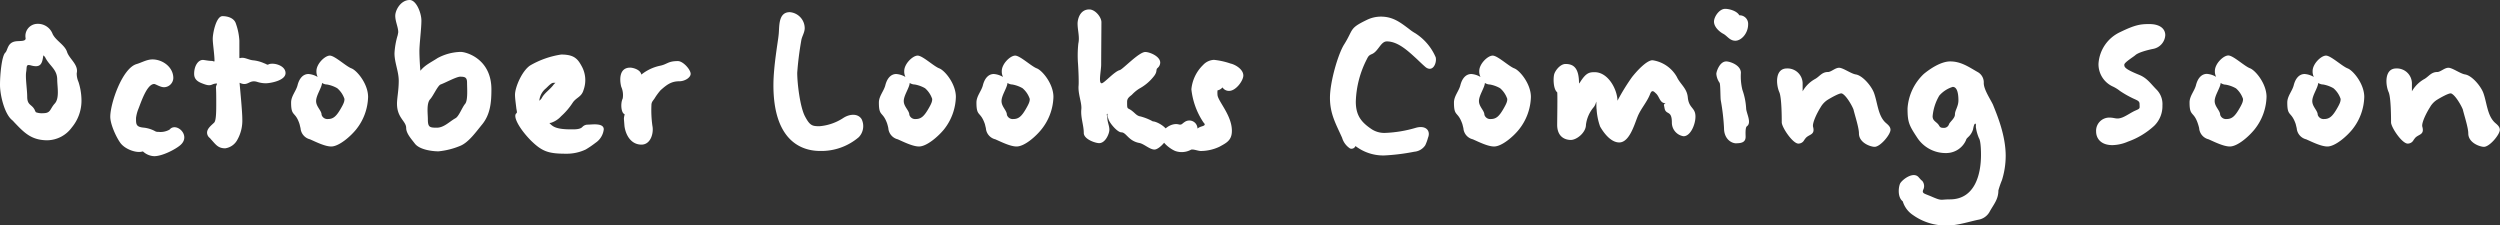
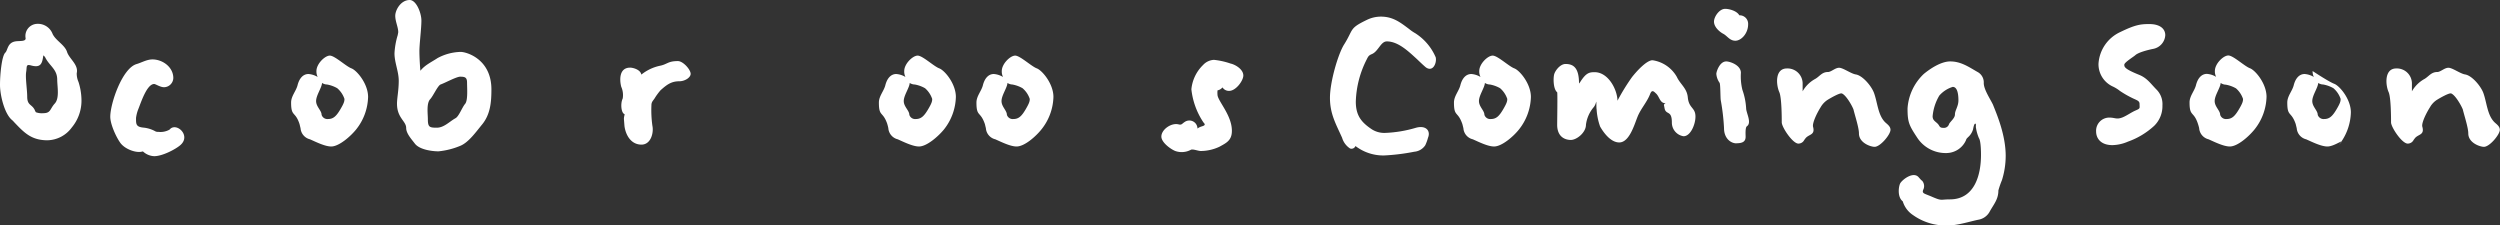
<svg xmlns="http://www.w3.org/2000/svg" width="588.1" height="53.04" viewBox="0 0 588.1 53.04">
  <rect x="0" y="0" width="588.1" height="53.04" fill="#333333" stroke="none" />
  <defs>
    <style>.cls-1{fill:#fff;}</style>
  </defs>
  <g id="レイヤー_2" data-name="レイヤー 2">
    <g id="レイヤー_1-2" data-name="レイヤー 1">
      <path class="cls-1" d="M11.16,33c-3.86,0-5.55-1.87-7.89-4.32a3.42,3.42,0,0,0-.47-.47C1,26.69,0,22.25,0,20c0-2.46.41-6.78,1.23-7.6.64-.58.46-2.45,2.57-2.69,1-.11,2.33.06,2.22-.75A2.85,2.85,0,0,1,8.7,5.61,3.69,3.69,0,0,1,12.38,8c.76,1.58,2.87,2.57,3.39,4.21s2.75,3,2.28,5a4.82,4.82,0,0,0,.41,2.05,14.36,14.36,0,0,1,.7,4A9.86,9.86,0,0,1,16.88,30,7.28,7.28,0,0,1,11.16,33Zm-4-17.64c-1.11-.29-.81.47-1,1.52-.23,1.4.24,4.21.24,5.84,0,2.1,1.05,1.75,1.75,3.1a2.62,2.62,0,0,0,.29.58,3.93,3.93,0,0,0,1.69.23c1.87,0,1.58-1,2.75-2.27s.58-4,.58-5.61c0-2.4-1.69-3.15-2.74-5.08a1.49,1.49,0,0,0-.53-.64C9.93,15,9.58,16.06,7.18,15.36Z" />
      <path class="cls-1" d="M36.27,36.74a4.12,4.12,0,0,1-2.57-1.05.19.19,0,0,0-.17-.06c-1.4.47-4.26-.53-5.32-2.16-.93-1.34-2.27-4.26-2.27-6,0-3.15,2.8-11.33,6.13-12.38,1.23-.35,2.45-1.11,3.8-1.11,2.39,0,4.9,1.81,4.9,4.38a2.23,2.23,0,0,1-2.16,2.16c-.93,0-2-.76-2.34-.76-1.75,0-3.15,4.5-3.73,5.9A8.39,8.39,0,0,0,32,27.75c0,1.4-.06,2.1,1.75,2.27a7.19,7.19,0,0,1,2.81.88,1.31,1.31,0,0,0,.7.12,4.35,4.35,0,0,0,2.63-.53c1.51-1.87,5.14,1.34,2.57,3.62C41.41,35.05,38.26,36.74,36.27,36.74Z" />
-       <path class="cls-1" d="M57,28a9.2,9.2,0,0,1-1.28,5.08,3.82,3.82,0,0,1-2.75,1.81c-1.75,0-2.28-1-3.33-2.1-.06-.06-.06-.12-.11-.12l-.12-.17a1.6,1.6,0,0,1-.7-1.29c0-1,1.05-1.75,1.69-2.39.47-.53.47-2.75.47-4.68,0-1.11,0-2.39-.06-3.44-.06-.59.41-1.05.18-1.05-1.35,0-1.11.87-3.22.05-1.11-.4-2.1-.93-2.1-2.33,0-1.87.94-3.27,2.05-3.27.35,0,1.28.23,2.1.23.29,0,.64.29.64,0,0-1.46-.41-4.09-.41-5.08C50,8,50.82,3.8,52.34,3.8c1.28,0,2.74.46,3.15,1.75a14.41,14.41,0,0,1,.82,4v4c0,.24.29.06.47.06.87-.12,1.87.53,2.8.58a8.42,8.42,0,0,1,2.57.7c.41.12.7.41.94.3,1-.59,4.08.11,4.08,2,0,1.7-3.27,2.34-4.55,2.4a6.64,6.64,0,0,1-2-.29c-2.1-.71-2.16,1.16-4.26.17C56.49,21.14,57,26.17,57,28Z" />
      <path class="cls-1" d="M77.92,34.46c-1.46,0-3.56-1.05-5-1.69a2.91,2.91,0,0,1-2.22-2.63c-.12-.41-.18-.82-.29-1.11-1-2.92-1.93-1.52-1.93-4.91,0-1.52,1.17-2.68,1.52-4.08s1.17-2.63,2.57-2.63a4.9,4.9,0,0,1,2.16.7,2.94,2.94,0,0,1-.29-1.4c0-1.7,2-3.63,3.15-3.63s3.8,2.52,5.08,3,3.92,3.62,3.92,6.72a12.75,12.75,0,0,1-2.81,7.65C82.42,32.13,79.73,34.46,77.92,34.46ZM75.76,19.51c-.06,1.11-1.4,2.92-1.4,4.26S75.65,26,75.65,27A1.42,1.42,0,0,0,77.16,28c1.23,0,1.93-.65,2.87-2.22s1-2,1-2.51a5.68,5.68,0,0,0-1.7-2.52,7.51,7.51,0,0,0-2.39-.87A2.21,2.21,0,0,1,75.76,19.51Z" />
      <path class="cls-1" d="M102.92,13.67a12,12,0,0,1,5.44-1.46c1.4,0,7.24,1.69,7.24,8.82,0,3-.24,5.9-2.22,8.29-1.4,1.7-3.16,4.21-5.14,5a17.78,17.78,0,0,1-5.08,1.28c-1.4,0-4.5-.35-5.61-1.87-.76-1-2-2.34-2-3.62,0-1.64-2.16-2.34-2.16-5.72,0-1.29.41-3.16.41-5.38s-1-4.26-1-6.48a17.81,17.81,0,0,1,.76-4.27c.06-.35.12-.58.12-.7,0-1.17-.7-2.51-.7-3.85S94.28,0,96.38,0c1.52,0,2.75,3,2.75,4.85s-.47,5.49-.47,7.18c0,1.29.12,3.39.23,4.62C99.94,15.3,101.52,14.6,102.92,13.67Zm.76,6.19c-.7.23-1.81,2.8-2.51,3.5-.88,1-.52,3.45-.52,4.68,0,1.87.4,2,2.1,2s3-1.46,4.38-2.22c.82-.41,1.58-2.57,2.28-3.38s.46-3.74.46-5-.52-1.4-1.63-1.4C107.36,18.05,104.68,19.51,103.68,19.86Z" />
-       <path class="cls-1" d="M137.8,35.16a10.44,10.44,0,0,1-4.68,1c-4.14,0-5.6-.53-8.23-3.1-2.81-2.86-4.33-5.78-3.39-6.43.23-.17,0-.7-.06-1.34-.12-1.05-.29-2.16-.29-3,0-1.75,1.63-5.6,3.56-6.89a20.7,20.7,0,0,1,7.3-2.57c2.87,0,3.8.88,4.73,2.57a6.77,6.77,0,0,1,.53,5.78c-.47,1.64-1.64,1.7-2.51,2.92A15.67,15.67,0,0,1,132,27.34a5.53,5.53,0,0,1-2.45,1.57c-.18,0-.35,0-.23.12.7.7,1.4,1.4,5,1.4.59,0,2,.06,2.57-.47l.12-.11a1.72,1.72,0,0,1,1.28-.53c.94,0,3.74-.47,3.74,1.11a4.39,4.39,0,0,1-1.93,3.16A22.7,22.7,0,0,1,137.8,35.16Zm-10.4-12c.58-1.23,2-2.1,2.8-3.21a3.47,3.47,0,0,1,.47-.47h-.41c-.35,0-.58.06-1.81,1.29a4.22,4.22,0,0,0-1.58,2.92A2.21,2.21,0,0,0,127.4,23.13Z" />
      <path class="cls-1" d="M155.2,15.48c1.81-.35,1.87-1.11,4.27-1.11,1.22,0,3,2,3,3,0,.87-1.35,1.75-2.69,1.75-1.93,0-3,.88-4.38,2.1a14.41,14.41,0,0,0-1.46,2c-.41.58-.7.81-.7,1.57a26.26,26.26,0,0,0,.23,4.79c.35,1.64-.35,4.44-2.57,4.44-2.51,0-3.74-2.33-4-4.38l-.12-1.52c-.06-.64.24-1.22.12-1.28-.76-.24-1-2.46-.41-3.68a4.81,4.81,0,0,0-.35-2.75c-.41-1.58-.53-4.5,2.1-4.5.59,0,2.4.41,2.63,1.64A10.43,10.43,0,0,1,155.2,15.48Z" />
-       <path class="cls-1" d="M192.94,35.51c-5.38,0-11-3.44-11-15.47,0-4.5,1.11-10.46,1.22-11.8.24-1.76-.23-5.38,2.63-5.38a3.81,3.81,0,0,1,3.51,3.74c0,1.11-.7,2-.82,3a73.84,73.84,0,0,0-.94,7.53c0,2.46.65,8,1.82,10.23s1.75,2.33,3.44,2.33a12,12,0,0,0,5.55-1.92c1.52-1,3.45-1.12,4.32.23a3.74,3.74,0,0,1-.64,4.26A13.53,13.53,0,0,1,192.94,35.51Z" />
      <path class="cls-1" d="M216.19,34.46c-1.46,0-3.57-1.05-5-1.69a2.91,2.91,0,0,1-2.22-2.63,10.91,10.91,0,0,0-.29-1.11c-1.05-2.92-1.93-1.52-1.93-4.91,0-1.52,1.17-2.68,1.52-4.08s1.17-2.63,2.57-2.63a4.87,4.87,0,0,1,2.16.7,2.94,2.94,0,0,1-.29-1.4c0-1.7,2-3.63,3.16-3.63s3.79,2.52,5.08,3,3.91,3.62,3.91,6.72a12.81,12.81,0,0,1-2.8,7.65C220.68,32.13,218,34.46,216.19,34.46ZM214,19.51c-.05,1.11-1.4,2.92-1.4,4.26S213.91,26,213.91,27A1.43,1.43,0,0,0,215.43,28c1.22,0,1.92-.65,2.86-2.22s1-2,1-2.51a5.74,5.74,0,0,0-1.69-2.52,7.47,7.47,0,0,0-2.4-.87A2.24,2.24,0,0,1,214,19.51Z" />
      <path class="cls-1" d="M239.14,34.46c-1.46,0-3.56-1.05-5-1.69a2.89,2.89,0,0,1-2.22-2.63c-.12-.41-.18-.82-.29-1.11-1.05-2.92-1.93-1.52-1.93-4.91,0-1.52,1.17-2.68,1.52-4.08s1.17-2.63,2.57-2.63a4.9,4.9,0,0,1,2.16.7,2.94,2.94,0,0,1-.29-1.4c0-1.7,2-3.63,3.15-3.63s3.8,2.52,5.08,3,3.92,3.62,3.92,6.72A12.75,12.75,0,0,1,245,30.43C243.64,32.13,241,34.46,239.14,34.46ZM237,19.51c-.06,1.11-1.4,2.92-1.4,4.26S236.86,26,236.86,27A1.43,1.43,0,0,0,238.38,28c1.23,0,1.93-.65,2.86-2.22s1-2,1-2.51a5.68,5.68,0,0,0-1.7-2.52,7.51,7.51,0,0,0-2.39-.87A2.21,2.21,0,0,1,237,19.51Z" />
-       <path class="cls-1" d="M268.06,33.64c-2.63-.46-3.1-2.51-4.27-2.51-.93,0-2.69-2.1-3-3-.11-.35-.23-.65-.29-.94s.18-.41.06-.41c-.41,0-.06.53-.06,1,0,.93.47,1.81.47,2.74s-.93,3.15-2.4,3.15c-.93,0-3.62-.93-3.62-2.39,0-1.81-.76-3.62-.58-5.55.17-1.52-.82-3.62-.64-5.61.06-.93,0-2.92-.12-4.9a26.4,26.4,0,0,1,.06-5c.35-1.52-.18-3.09-.18-4.67,0-1,.53-3.33,2.75-3.33,1.4,0,2.86,1.81,2.86,3,0,.82-.06,8.12-.06,9.93,0,1.52-.7,4.44.12,4.44.58,0,3-2.81,4.26-3.1.76-.23,4.5-4.26,6-4.26,1,0,3.51,1,3.51,2.51a1.69,1.69,0,0,1-.53,1.17l-.18.17c-.35.41.12.82-.93,2.05A11,11,0,0,1,268,20.85a8.7,8.7,0,0,0-1.75,1.46c-.59.47-1.11.82-1.11,1.64,0,2.1.05,1.17,1.34,2.28.58.46,1,1.05,1.81,1.16A12.67,12.67,0,0,1,271,28.45c.11.05.17.11.23.11.88,0,3.62,1.46,3.62,3,0,1.23-2.16,3.62-3.27,3.62S269.17,33.88,268.06,33.64Z" />
      <path class="cls-1" d="M286.4,22.25c0,1.46,3.39,4.79,3.39,8.53,0,2.28-1.35,2.86-2.93,3.74a10.39,10.39,0,0,1-4.38,1c-.64,0-1.87-.52-2.33-.29a4.55,4.55,0,0,1-3.68.29c-1.05-.41-3.27-2-3.27-3.39,0-1.69,2.39-3.33,4.09-2.86.7.18.75-.17,1.4-.58a1.91,1.91,0,0,1,3,1.46c0,.23.06-.12,1-.41.76-.23.93-.41.41-.94A17.33,17.33,0,0,1,280.26,21,9.18,9.18,0,0,1,283,15.3a3.72,3.72,0,0,1,2.57-1.22,17.36,17.36,0,0,1,3.91.87c1.11.24,3,1.35,3,2.81,0,1.22-1.75,3.62-3.33,3.62a1.79,1.79,0,0,1-1.57-.82,2.08,2.08,0,0,1-1.17.7A5.46,5.46,0,0,0,286.4,22.25Z" />
      <path class="cls-1" d="M317.59,34.93a4.51,4.51,0,0,1-1.87-2.51c-1.46-3.27-2.86-5.61-2.86-9.41s1.93-10.34,3.33-12.55c2.28-3.63,1.11-3.74,5.37-5.79a7.51,7.51,0,0,1,3.27-.76c2.86,0,4.56,1.35,6.66,2.92a9.8,9.8,0,0,0,1.46,1,12.61,12.61,0,0,1,4.79,5.66c.29,1.29-.64,3.57-2.34,2.34-.75-.64-1.46-1.34-2.16-2-1.87-1.7-4.32-4.09-7-4.09-1.46,0-2,2.39-3.56,3-.7.3-.82.53-1.17,1.23a23.25,23.25,0,0,0-2.57,9.93c0,3.33,1.35,4.91,3.8,6.54a5.46,5.46,0,0,0,3.21.82A28.84,28.84,0,0,0,333,30.08c2.39-.7,3.62.64,2.92,2.34a10.29,10.29,0,0,1-.64,1.75,3.43,3.43,0,0,1-2.57,1.52,48.57,48.57,0,0,1-7.13.88,10.75,10.75,0,0,1-6.72-2.22A1,1,0,0,1,317.59,34.93Z" />
      <path class="cls-1" d="M351.47,34.46c-1.46,0-3.56-1.05-5-1.69a2.88,2.88,0,0,1-2.22-2.63c-.12-.41-.18-.82-.3-1.11-1.05-2.92-1.92-1.52-1.92-4.91,0-1.52,1.16-2.68,1.51-4.08s1.17-2.63,2.58-2.63a4.9,4.9,0,0,1,2.16.7,2.83,2.83,0,0,1-.3-1.4c0-1.7,2-3.63,3.16-3.63s3.8,2.52,5.08,3,3.91,3.62,3.91,6.72a12.81,12.81,0,0,1-2.8,7.65C356,32.13,353.28,34.46,351.47,34.46Zm-2.16-14.95c-.06,1.11-1.4,2.92-1.4,4.26S349.19,26,349.19,27A1.43,1.43,0,0,0,350.71,28c1.23,0,1.93-.65,2.86-2.22s1-2,1-2.51a5.65,5.65,0,0,0-1.69-2.52,7.51,7.51,0,0,0-2.39-.87A2.21,2.21,0,0,1,349.31,19.51Z" />
      <path class="cls-1" d="M383.89,18.17c1.05-1.35,3.44-4,4.85-4a7.89,7.89,0,0,1,5.72,3.92c.82,1.75,2.34,2.63,2.57,4.73.23,2.74,1.81,2.39,1.81,4.61,0,1.87-1.17,4.62-2.8,4.62a3.24,3.24,0,0,1-2.75-3.22c0-2.92-1.28-1.75-1.69-3.21l-.18-.93c0-.24.47-.41.35-.41-1.34,0-1.4-1.64-2.27-2.34-.53-.52-.94-.87-1.35.24-.76,1.92-2.16,3.38-2.92,5.25s-1.93,6.08-4.32,6.08c-2.05,0-3.74-2.4-4.5-3.74a14.59,14.59,0,0,1-.82-4c-.11-.76,0-1.52-.11-1.87a2.89,2.89,0,0,1-.7,1.46,7.89,7.89,0,0,0-1.7,4c0,1.81-2.16,3.56-3.56,3.56s-3.21-.76-3.21-3.56c0-.82.11-7.59,0-7.65-.94-.76-.94-3.33-.71-4.21s1.41-2.45,2.69-2.45c1.93,0,3.16,1,3.16,4.61l.23-.29c1.4-2.22,2.16-2.39,3.45-2.39,3.15,0,5.31,4,5.37,6.71A47.9,47.9,0,0,1,383.89,18.17Z" />
      <path class="cls-1" d="M411.23,5.72c0,2.17-1.64,3.86-3,3.86s-1.93-1.17-2.87-1.64c-.76-.4-2.16-1.52-2.16-2.86,0-1.11,1.23-3,2.63-3,.94,0,2.75.47,3.33,1.52A2,2,0,0,1,411.23,5.72Zm-2.75,28c-1.34,0-2.92-1.17-2.92-3.56a51,51,0,0,0-.76-6.54c-.12-.64-.06-3.8-.29-4.15a4.17,4.17,0,0,1-.76-2.1c0-.47.76-2.92,2.33-2.92.88,0,3.45.87,3.45,2.68a13.27,13.27,0,0,0,.35,4,15.74,15.74,0,0,1,.88,4.32c0,1.11,1.4,3.44.17,4.26-.41.35-.29,1.93-.29,2.46C410.64,33.29,409.94,33.7,408.48,33.7Z" />
      <path class="cls-1" d="M427,18.57c1.05-.58,1.57-1.63,3-1.63.76,0,1.7-1,2.63-1s2.81,1.4,3.92,1.57c1.57.24,3.62,2.63,4.26,4.27.88,2.33.93,5.37,2.74,7.06.53.47,1.17.94,1.17,1.7,0,1.11-2.39,4-3.74,4-.93,0-3.68-.93-3.68-3.15,0-1.35-.93-4.15-1.28-5.61-.23-.7-1.69-3.39-2.75-3.8-.52-.17-2.8,1.17-3.27,1.46a5,5,0,0,0-1.69,1.75c-1,1.58-2,3.8-1.81,4.62.58,2.1-1.11,1.69-1.87,2.86l-.18.23a1.55,1.55,0,0,1-1.4.88c-1.34,0-3.91-3.85-3.91-5,0-.88,0-5.9-.59-7.13-.75-1.75-1.05-5.55,1.82-5.55a3.56,3.56,0,0,1,3.68,3.45v1.93A7.52,7.52,0,0,1,427,18.57Z" />
      <path class="cls-1" d="M470.1,44.8c0,2.16-1.16,3.33-2.1,5.08a3.72,3.72,0,0,1-2.63,1.81c-2.22.47-4.9,1.35-7.18,1.35A13.31,13.31,0,0,1,450,50.58a5.86,5.86,0,0,1-2.39-3.21c-1.29-1-1-3.33-.65-4.15s3.16-3.09,4.44-1.46l.53.59.23.17a1.92,1.92,0,0,1,.24,2.16c-.3.88.29.82,2.16,1.64,2.33,1,1.87.58,4.14.58,5.79,0,7.31-5.72,7.31-10.45,0-2.45-.24-3.62-.47-3.92a10,10,0,0,1-.7-2.39c-.12-.47.11-1.05-.18-1.05s-.46,1.05-.52,1.34A3.88,3.88,0,0,1,463,32.24l-.24.24a1.16,1.16,0,0,0-.29.52A5.08,5.08,0,0,1,458,36a8,8,0,0,1-7-3.62c-1.92-2.92-2.27-3.62-2.27-6.89a12.25,12.25,0,0,1,3.85-8.12c1.29-1.06,3.92-2.92,6.19-2.92,2.51,0,4.33,1.28,6.37,2.45a2.78,2.78,0,0,1,1.52,2.63c0,1.52,1.52,3.74,2.16,5.08.93,2.34,3,7.13,3,12.09a19.24,19.24,0,0,1-.88,5.67A20.47,20.47,0,0,0,470.1,44.8ZM456.2,22.49a11.56,11.56,0,0,0-1.57,4.85c0,1.16.93,1.28,1.46,2.1.29.52.46.64,1.16.64a1.22,1.22,0,0,0,1.17-.7l.12-.29c.41-.64,1.34-1.34,1.34-2.16,0-1,.82-1.87.82-3.33,0-1.23-.17-3.16-1.34-3.16A6.86,6.86,0,0,0,456.2,22.49Z" />
      <path class="cls-1" d="M502.29,13c-.47.41-2.57,1.69-2.57,2.22s.06,1,3.51,2.39c1.86.76,2.68,2.05,4,3.39a4.82,4.82,0,0,1,1.46,3.8,6.45,6.45,0,0,1-1.93,4.79,18,18,0,0,1-6.19,3.73,9.73,9.73,0,0,1-3.62.82c-2.92,0-3.86-1.75-3.86-3.21a3.1,3.1,0,0,1,3.1-3.27c1.4,0,1.69.52,3.15-.06,1.11-.47,2-1.17,3.1-1.64s.87-.52.87-1.51c0-.65-.52-.82-1-1.06a23.52,23.52,0,0,1-3.62-2,8.09,8.09,0,0,0-1.7-1.05A5.76,5.76,0,0,1,493.65,15a8.81,8.81,0,0,1,5.14-7.47c3.5-1.7,4.73-1.87,6.83-1.87,2.34,0,3.74,1,3.74,2.63a3.49,3.49,0,0,1-2.86,3.21C505,11.8,502.93,12.38,502.29,13Z" />
      <path class="cls-1" d="M524.55,34.46c-1.46,0-3.57-1.05-5-1.69a2.91,2.91,0,0,1-2.22-2.63A10.91,10.91,0,0,0,517,29c-1-2.92-1.93-1.52-1.93-4.91,0-1.52,1.17-2.68,1.52-4.08s1.17-2.63,2.57-2.63a4.87,4.87,0,0,1,2.16.7,2.94,2.94,0,0,1-.29-1.4c0-1.7,2-3.63,3.16-3.63s3.79,2.52,5.08,3,3.91,3.62,3.91,6.72a12.81,12.81,0,0,1-2.8,7.65C529,32.13,526.36,34.46,524.55,34.46Zm-2.16-14.95c-.06,1.11-1.41,2.92-1.41,4.26S522.27,26,522.27,27A1.43,1.43,0,0,0,523.79,28c1.22,0,1.92-.65,2.86-2.22s1-2,1-2.51A5.74,5.74,0,0,0,526,20.79a7.47,7.47,0,0,0-2.4-.87A2.17,2.17,0,0,1,522.39,19.51Z" />
-       <path class="cls-1" d="M547.5,34.46c-1.46,0-3.56-1.05-5-1.69a2.91,2.91,0,0,1-2.22-2.63c-.12-.41-.18-.82-.29-1.11-1.05-2.92-1.93-1.52-1.93-4.91,0-1.52,1.17-2.68,1.52-4.08s1.17-2.63,2.57-2.63a4.9,4.9,0,0,1,2.16.7,2.94,2.94,0,0,1-.29-1.4c0-1.7,2-3.63,3.15-3.63s3.8,2.52,5.08,3,3.92,3.62,3.92,6.72a12.75,12.75,0,0,1-2.81,7.65C552,32.13,549.31,34.46,547.5,34.46Zm-2.16-14.95c-.06,1.11-1.4,2.92-1.4,4.26S545.22,26,545.22,27A1.44,1.44,0,0,0,546.74,28c1.23,0,1.93-.65,2.87-2.22s1-2,1-2.51a5.68,5.68,0,0,0-1.7-2.52,7.51,7.51,0,0,0-2.39-.87A2.21,2.21,0,0,1,545.34,19.51Z" />
+       <path class="cls-1" d="M547.5,34.46c-1.46,0-3.56-1.05-5-1.69a2.91,2.91,0,0,1-2.22-2.63c-.12-.41-.18-.82-.29-1.11-1.05-2.92-1.93-1.52-1.93-4.91,0-1.52,1.17-2.68,1.52-4.08s1.17-2.63,2.57-2.63a4.9,4.9,0,0,1,2.16.7,2.94,2.94,0,0,1-.29-1.4s3.8,2.52,5.08,3,3.92,3.62,3.92,6.72a12.75,12.75,0,0,1-2.81,7.65C552,32.13,549.31,34.46,547.5,34.46Zm-2.16-14.95c-.06,1.11-1.4,2.92-1.4,4.26S545.22,26,545.22,27A1.44,1.44,0,0,0,546.74,28c1.23,0,1.93-.65,2.87-2.22s1-2,1-2.51a5.68,5.68,0,0,0-1.7-2.52,7.51,7.51,0,0,0-2.39-.87A2.21,2.21,0,0,1,545.34,19.51Z" />
      <path class="cls-1" d="M570.34,18.57c1-.58,1.58-1.63,3-1.63.76,0,1.69-1,2.63-1s2.8,1.4,3.91,1.57c1.58.24,3.62,2.63,4.27,4.27.87,2.33.93,5.37,2.74,7.06.53.47,1.17.94,1.17,1.7,0,1.11-2.4,4-3.74,4-.93,0-3.68-.93-3.68-3.15,0-1.35-.93-4.15-1.28-5.61-.24-.7-1.7-3.39-2.75-3.8-.53-.17-2.8,1.17-3.27,1.46a4.89,4.89,0,0,0-1.69,1.75c-1,1.58-2.05,3.8-1.82,4.62.59,2.1-1.11,1.69-1.86,2.86l-.18.23a1.55,1.55,0,0,1-1.4.88c-1.35,0-3.92-3.85-3.92-5,0-.88,0-5.9-.58-7.13-.76-1.75-1-5.55,1.81-5.55a3.55,3.55,0,0,1,3.68,3.45v1.93A7.66,7.66,0,0,1,570.34,18.57Z" />
    </g>
  </g>
</svg>